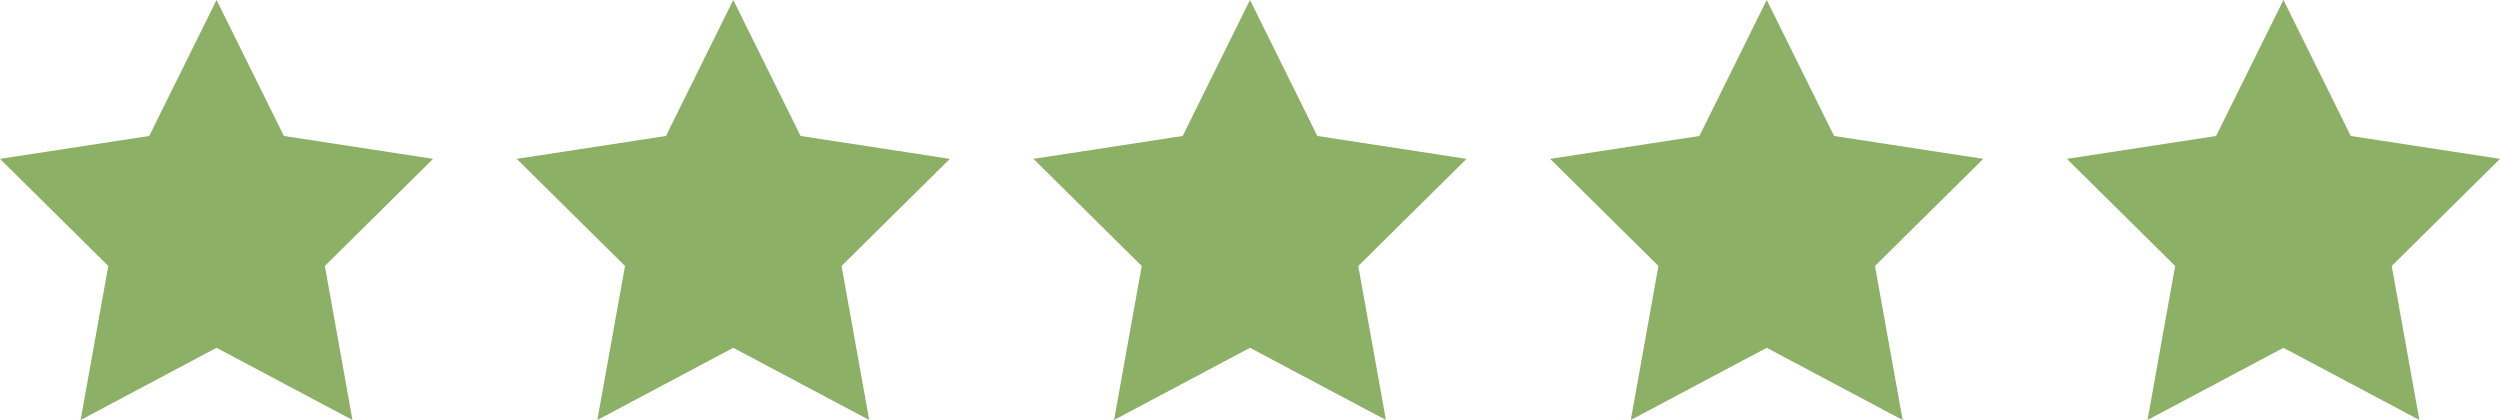
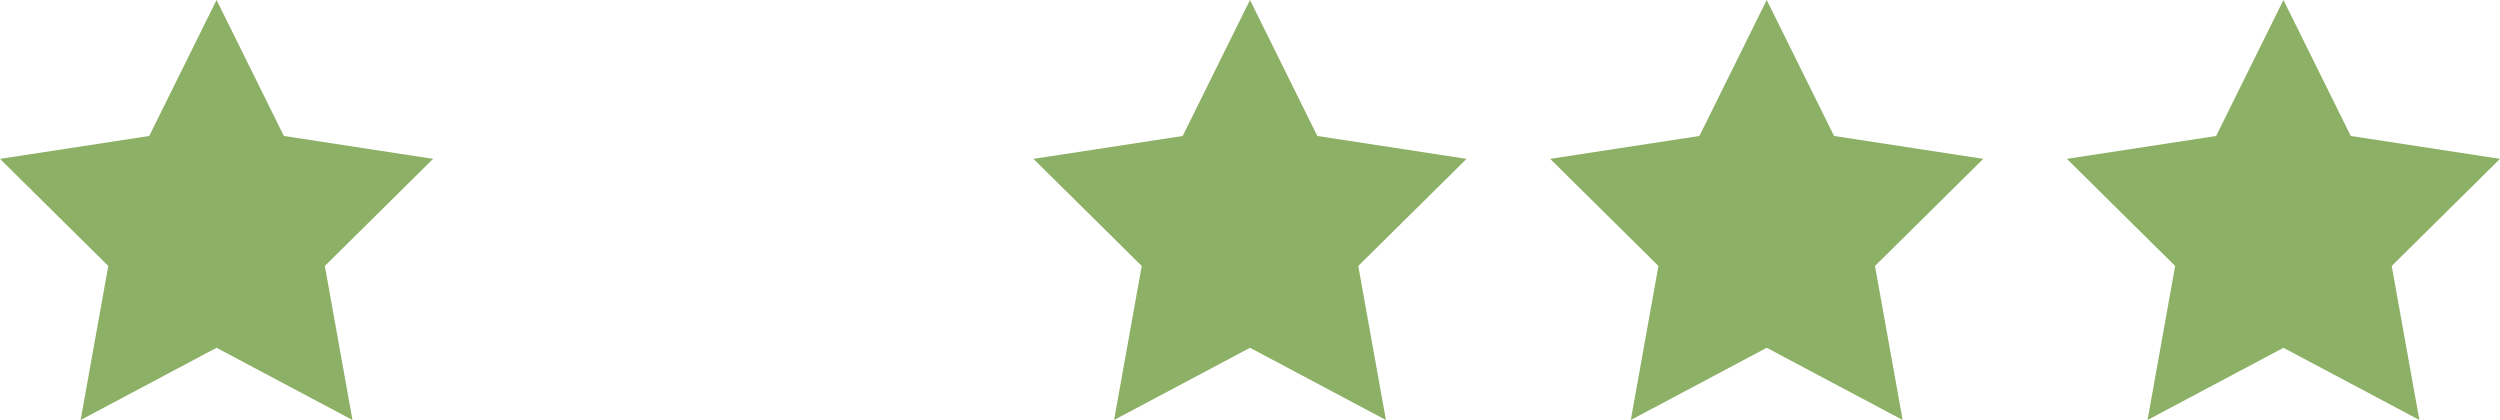
<svg xmlns="http://www.w3.org/2000/svg" version="1.1" id="Layer_1" x="0px" y="0px" viewBox="0 0 88.49 14.866" style="enable-background:new 0 0 88.49 14.866;" xml:space="preserve">
  <style type="text/css">
	.st0{fill:#8CB065;}
</style>
  <polygon class="st0" points="10.048,4.813 7.665,0 5.282,4.813 0,5.623 3.833,9.414 2.854,14.866 7.665,12.31 12.476,14.866   11.498,9.414 15.33,5.623 " />
-   <polygon class="st0" points="28.338,4.813 25.955,0 23.572,4.813 18.29,5.623 22.123,9.414 21.144,14.866 25.955,12.31   30.766,14.866 29.788,9.414 33.62,5.623 " />
  <polygon class="st0" points="46.628,4.813 44.245,0 41.862,4.813 36.58,5.623 40.413,9.414 39.434,14.866 44.245,12.31   49.056,14.866 48.077,9.414 51.91,5.623 " />
  <polygon class="st0" points="64.918,4.813 62.535,0 60.152,4.813 54.87,5.623 58.702,9.414 57.724,14.866 62.535,12.31   67.346,14.866 66.367,9.414 70.2,5.623 " />
  <polygon class="st0" points="88.49,5.623 83.208,4.813 80.825,0 78.442,4.813 73.16,5.623 76.992,9.414 76.014,14.866 80.825,12.31   85.636,14.866 84.657,9.414 " />
</svg>